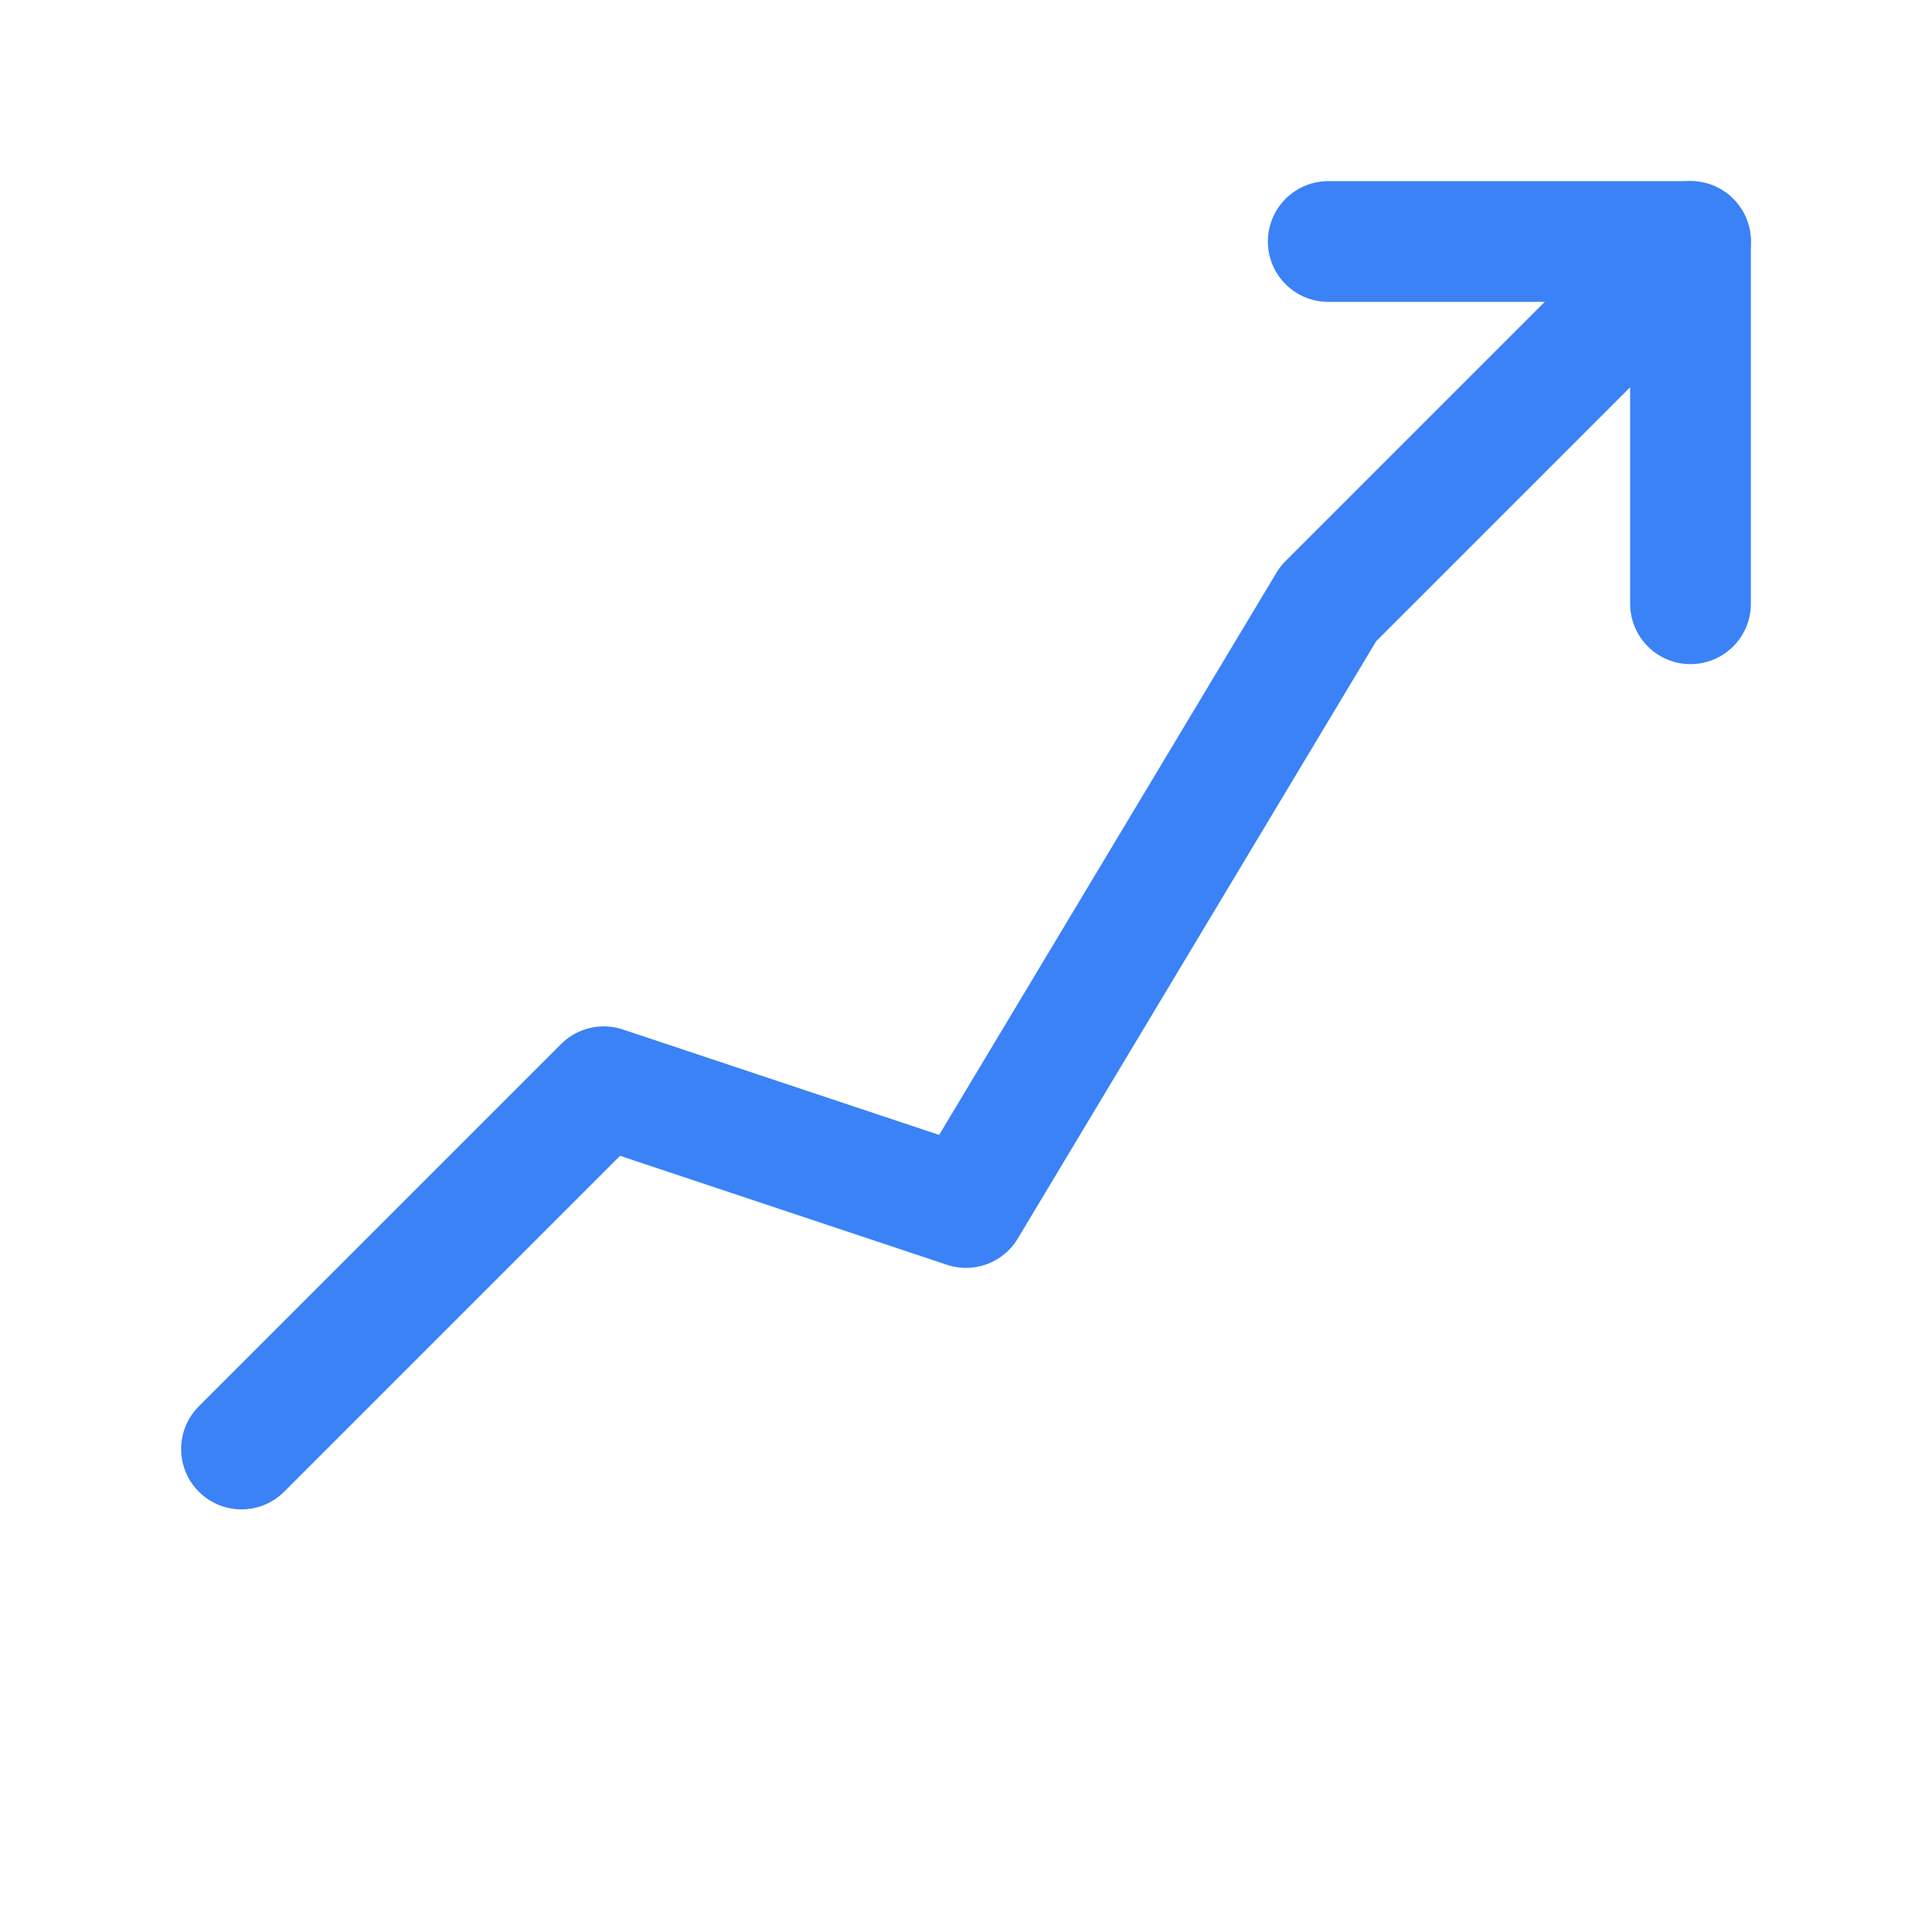
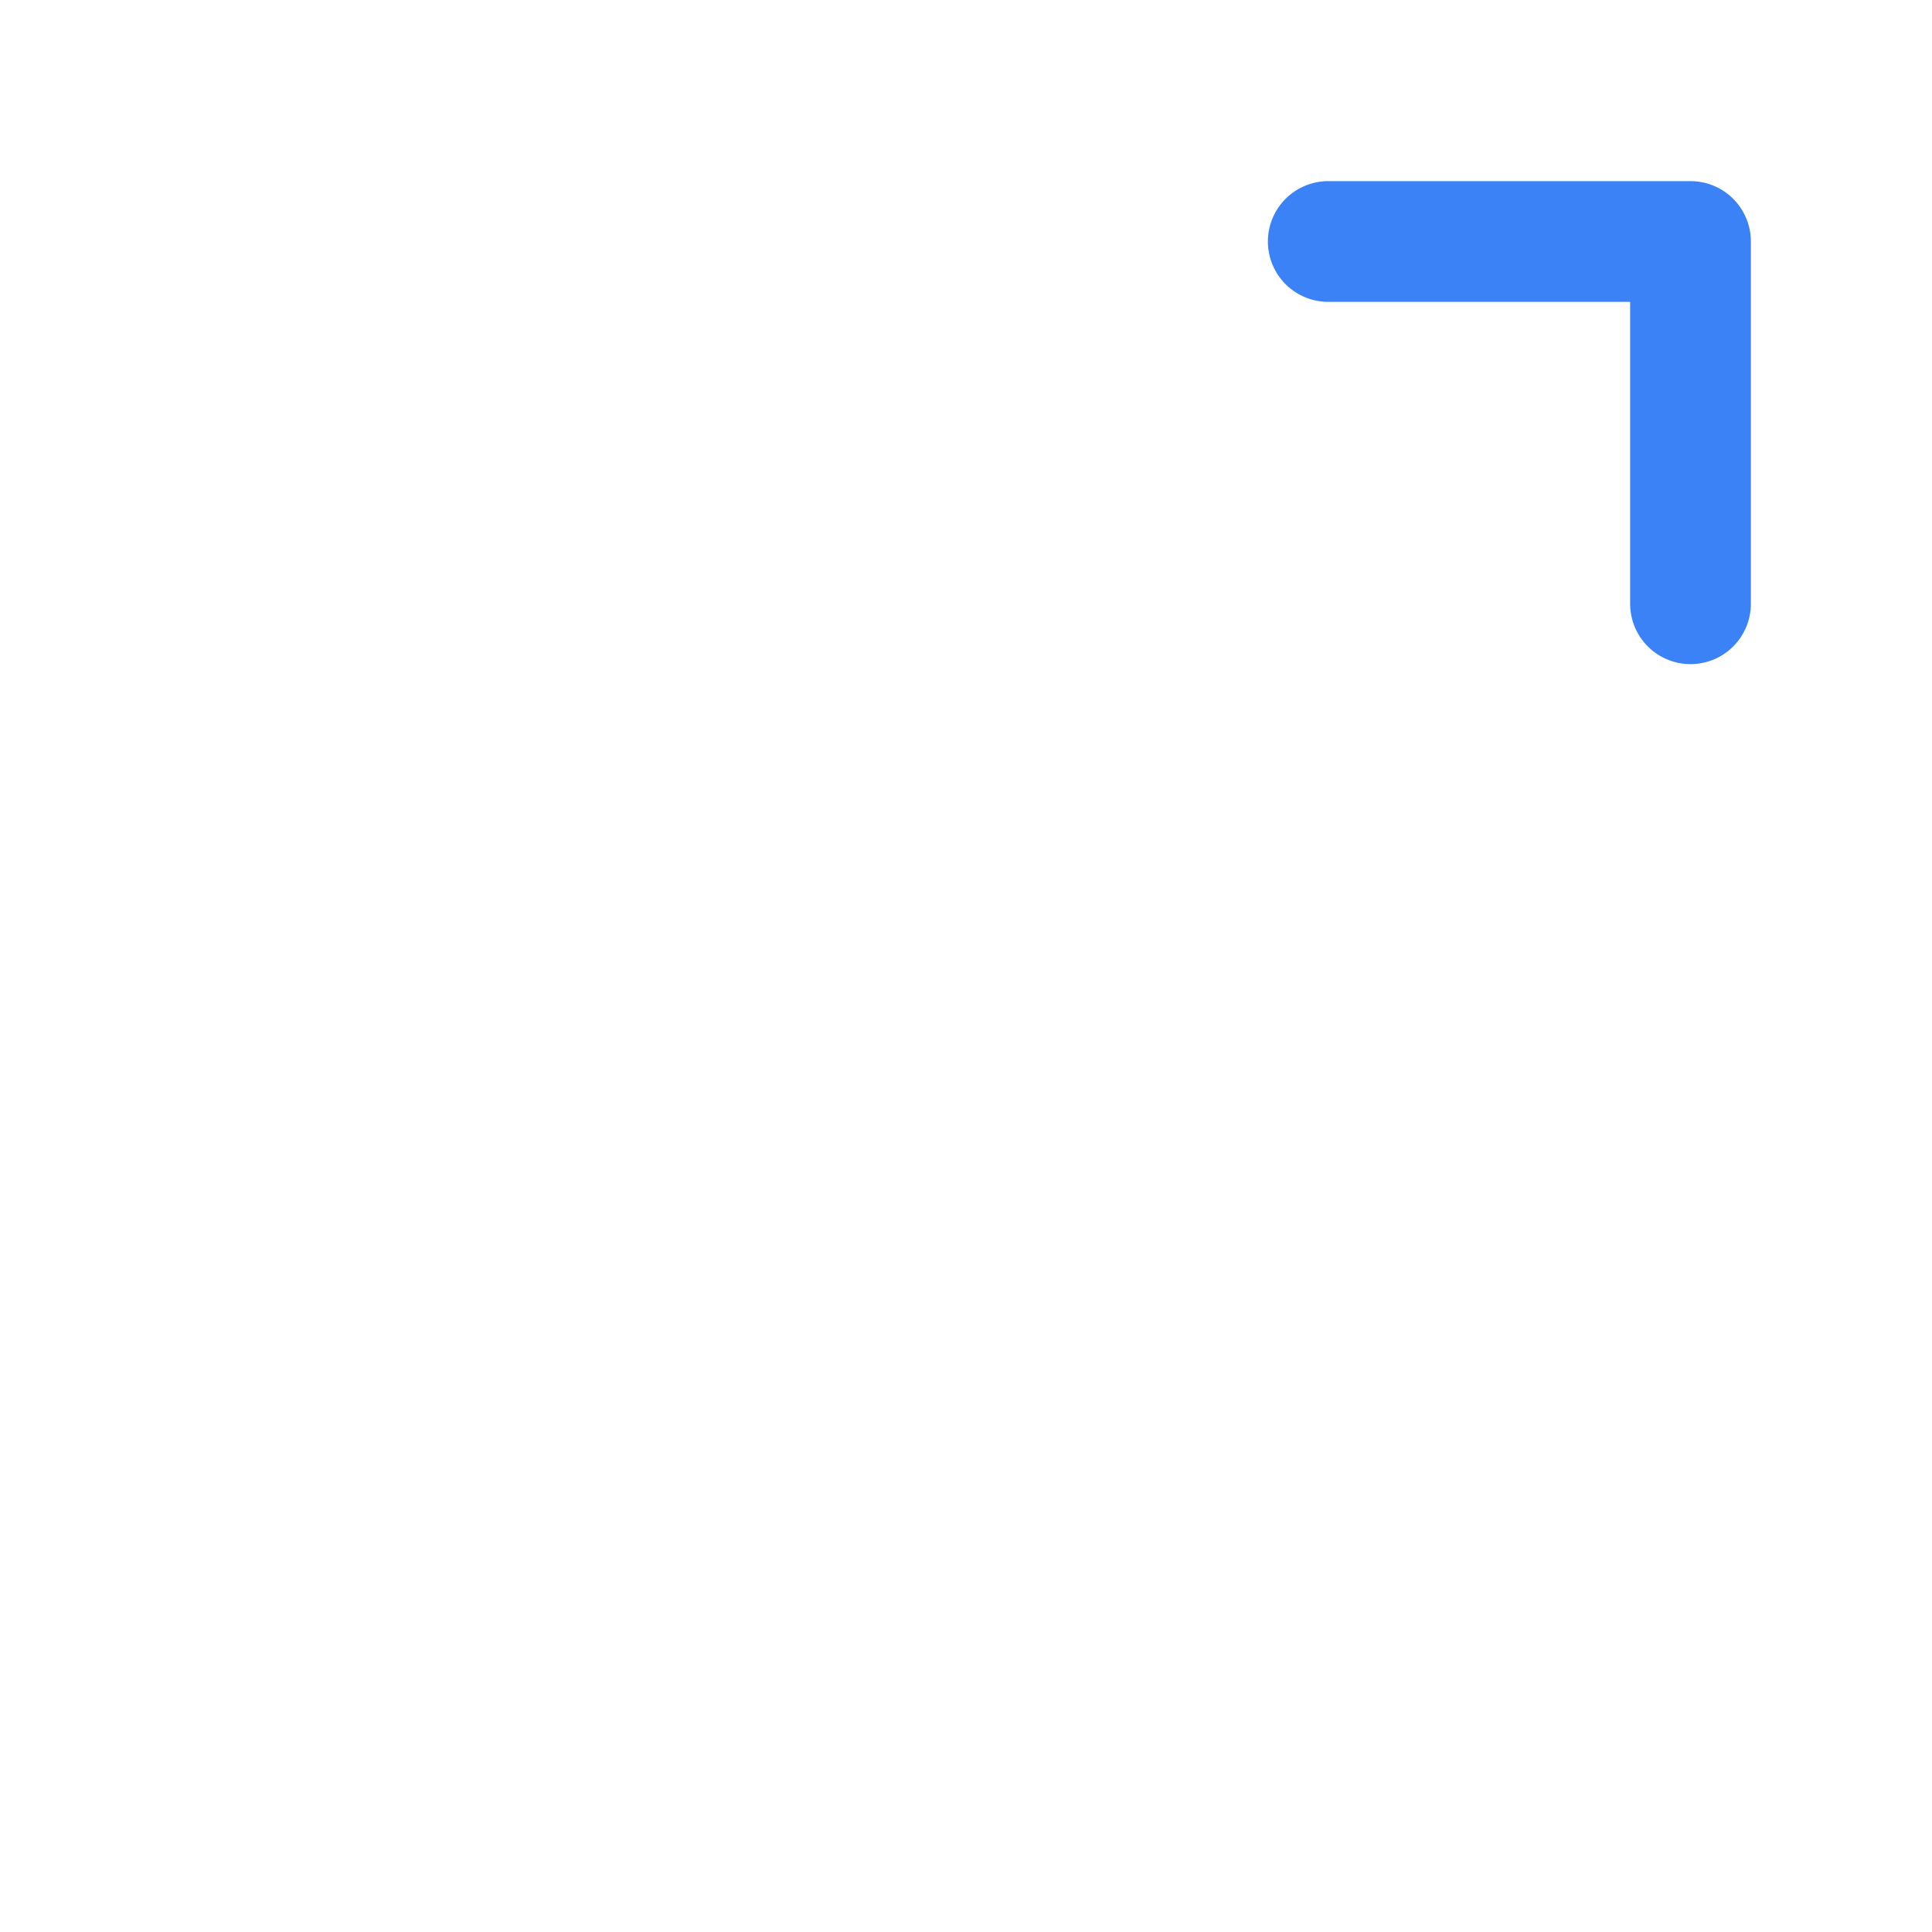
<svg xmlns="http://www.w3.org/2000/svg" width="64" height="64" viewBox="0 0 64 64">
-   <polyline points="8,48 20,36 32,40 44,20 56,8" fill="none" stroke="#3B82F6" stroke-width="4" stroke-linecap="round" stroke-linejoin="round" />
  <polyline points="44,8 56,8 56,20" fill="none" stroke="#3B82F6" stroke-width="4" stroke-linecap="round" stroke-linejoin="round" />
</svg>